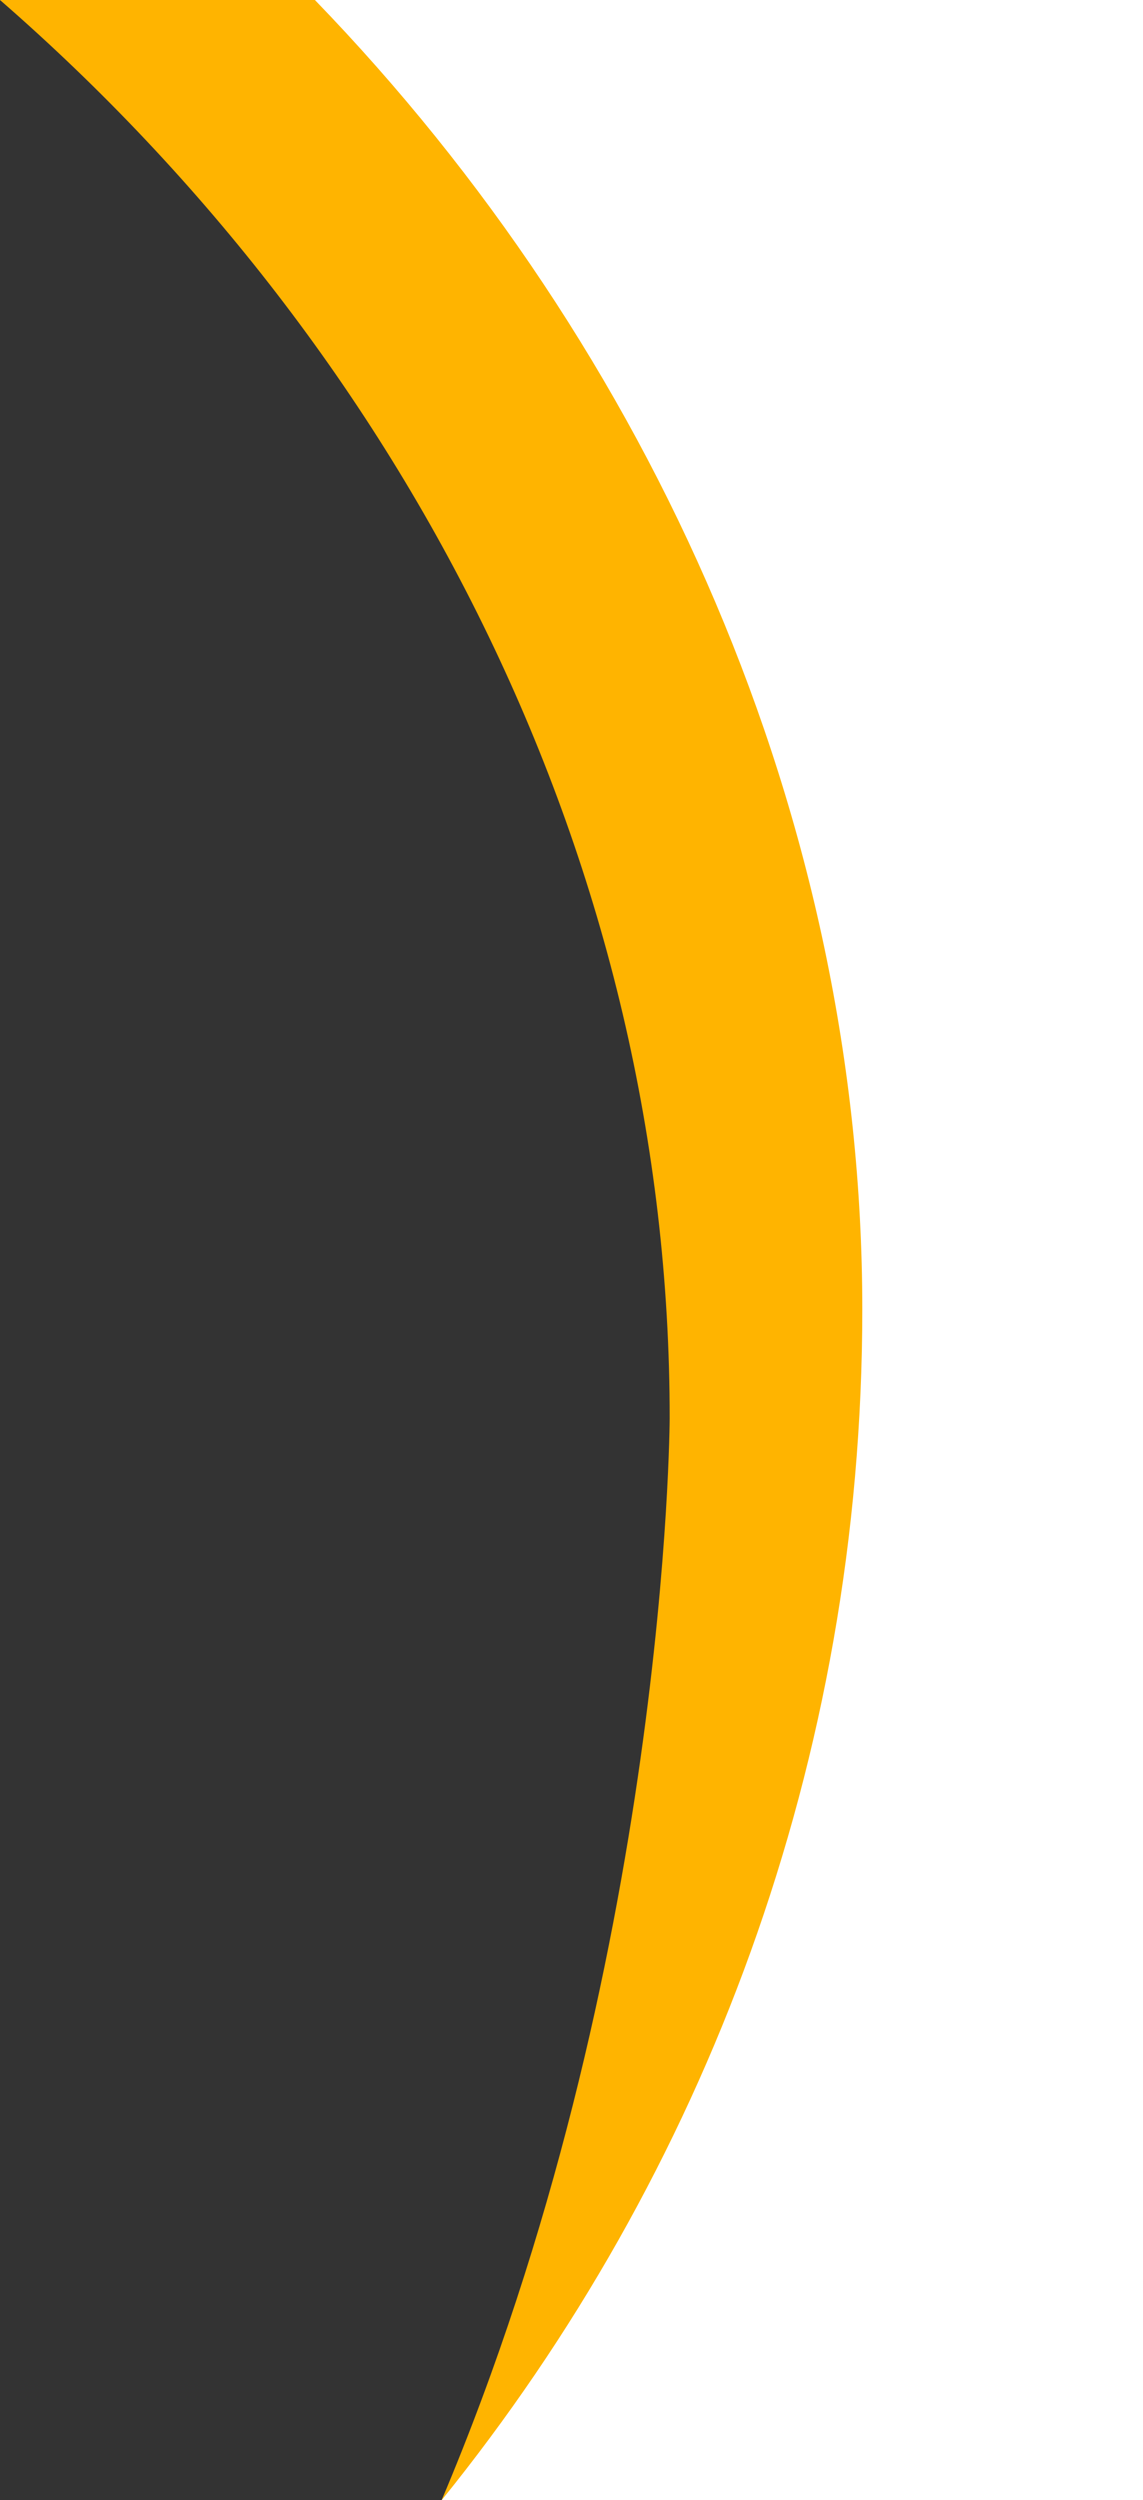
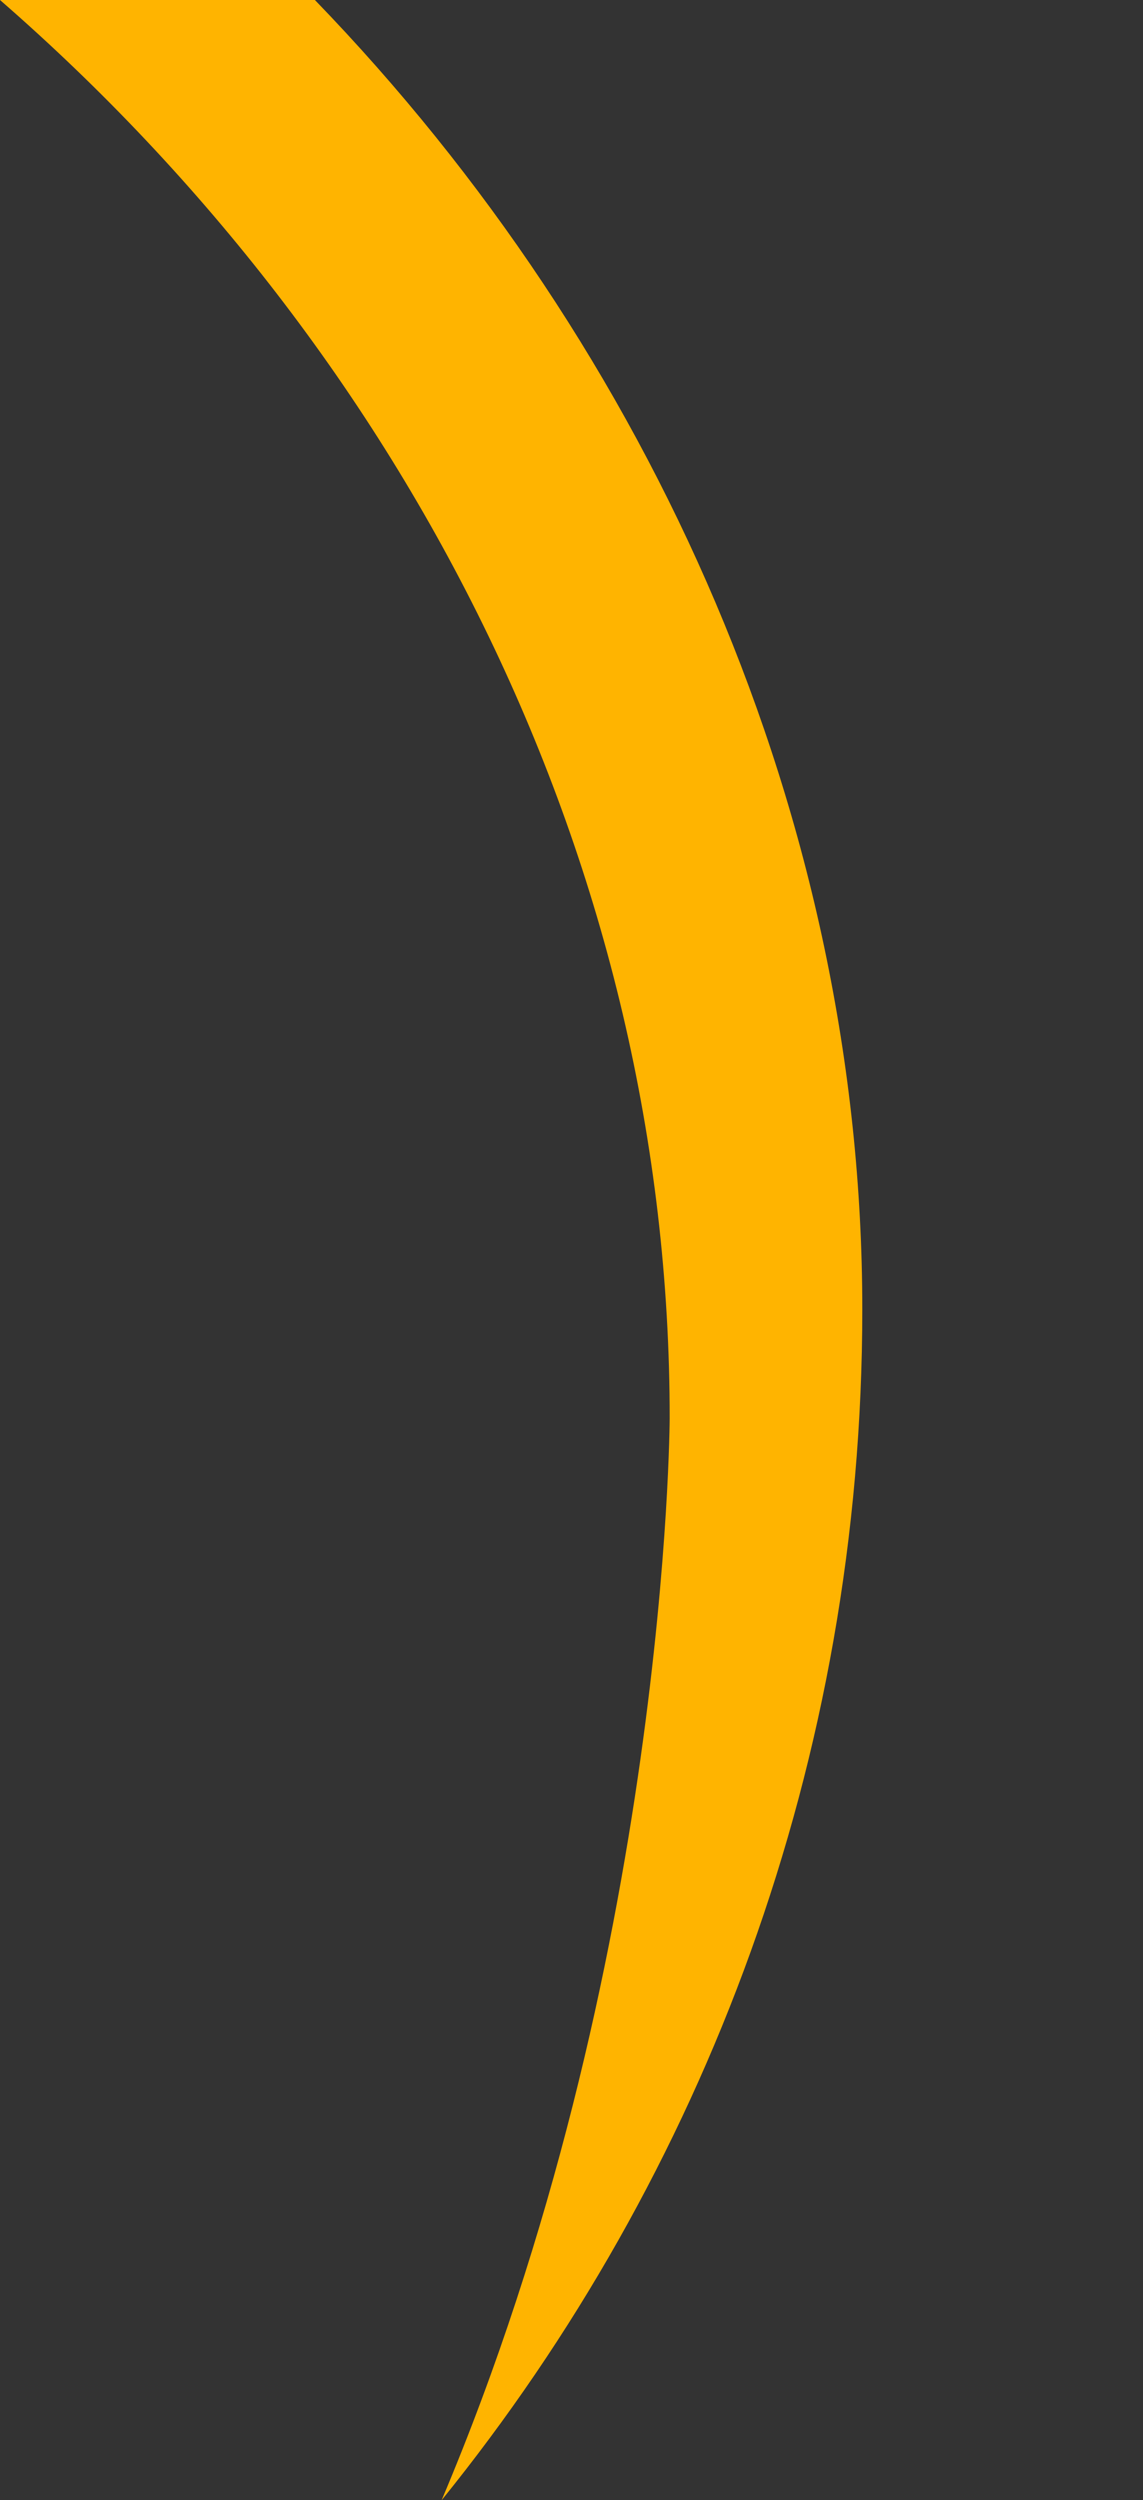
<svg xmlns="http://www.w3.org/2000/svg" id="_レイヤー_1" viewBox="0 0 366 800">
  <rect x="0" y="0" width="366" height="800" fill="#333333" stroke="none" />
-   <polygon points="366 800 141.408 800 219 651 239 299 147 87 0 0 366 0 366 800" fill="#fff" />
-   <path d="M0,0c130.786,113.755,214.624,277.144,214.436,453.948,0,0-.591,174.894-73.028,346.052,84.229-104.139,134.71-236.701,134.71-381.072C276.117,262.523,209.19,111.98,100.835,0H0Z" fill="#ffb400" />
+   <path d="M0,0c130.786,113.755,214.624,277.144,214.436,453.948,0,0-.591,174.894-73.028,346.052,84.229-104.139,134.71-236.701,134.71-381.072C276.117,262.523,209.19,111.98,100.835,0H0" fill="#ffb400" />
</svg>